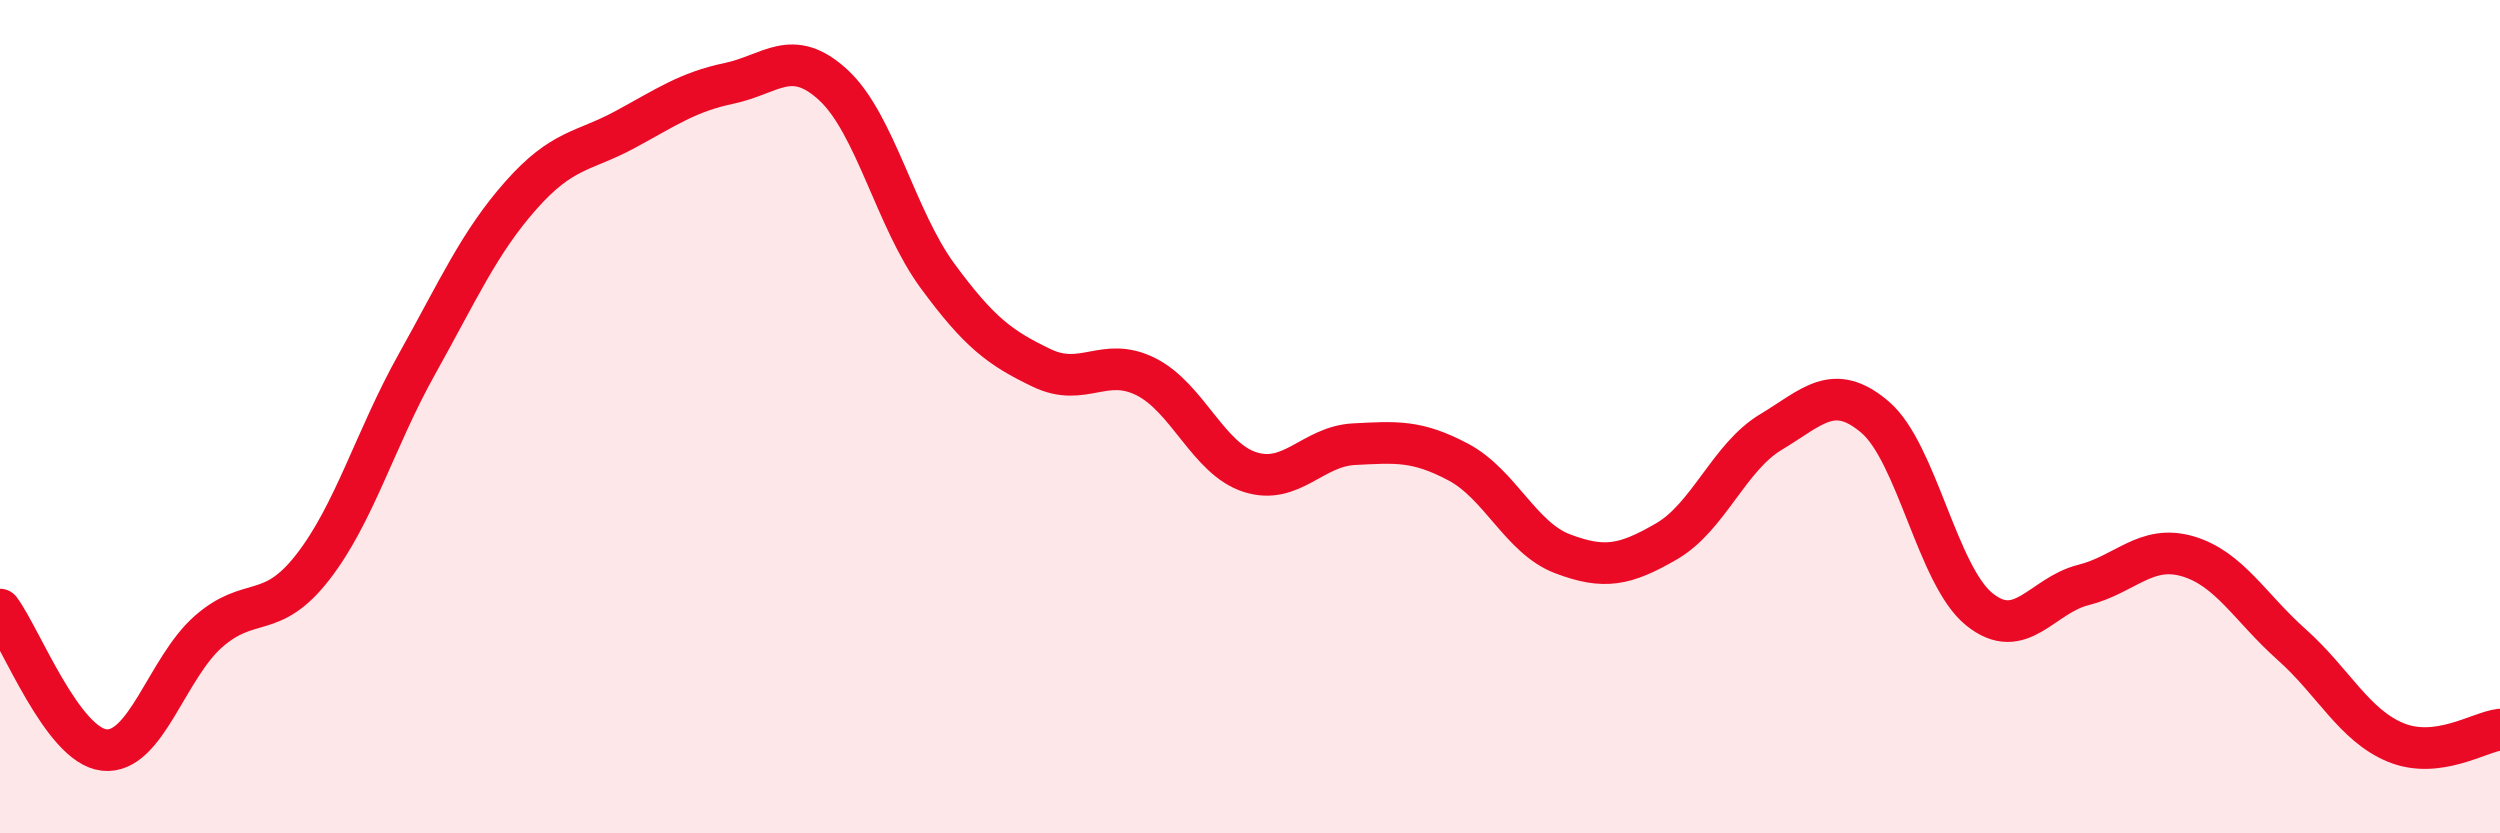
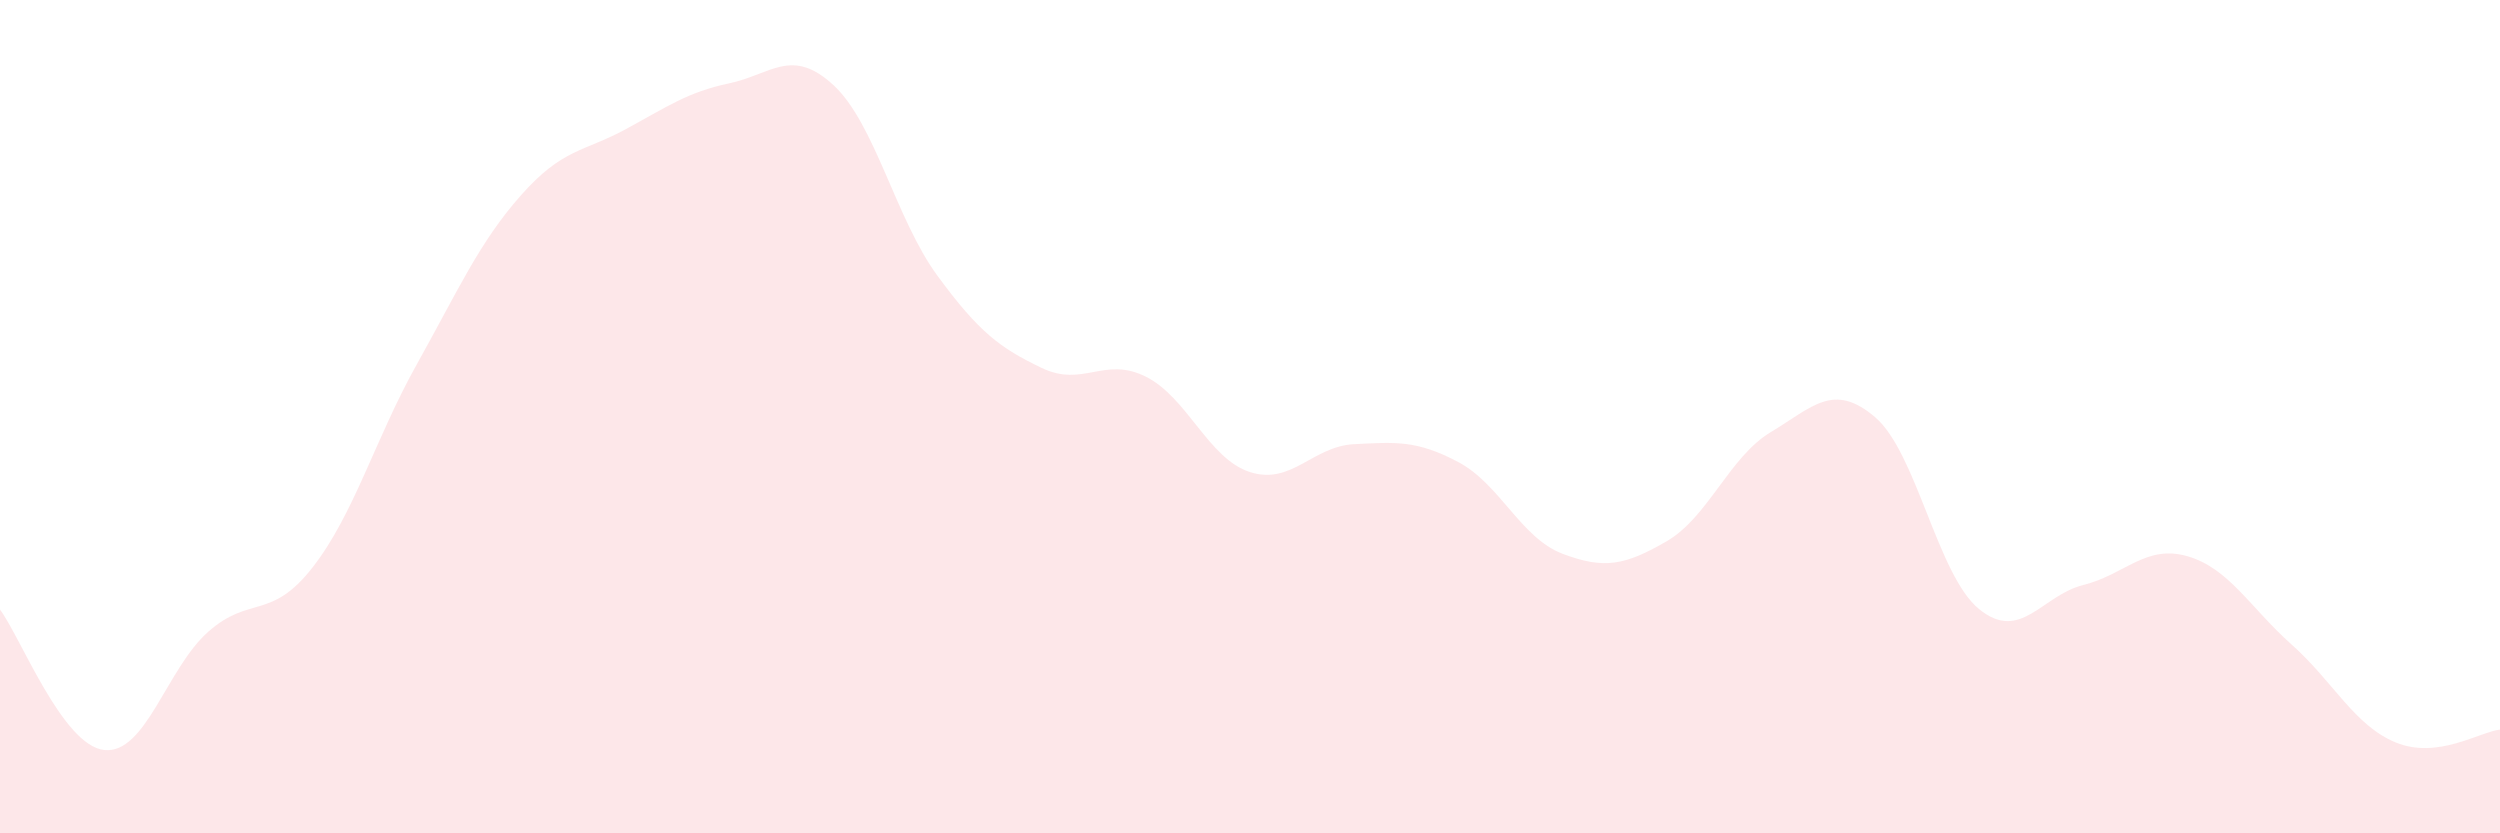
<svg xmlns="http://www.w3.org/2000/svg" width="60" height="20" viewBox="0 0 60 20">
  <path d="M 0,14.63 C 0.5,15.3 1.5,17.89 2.5,18 C 3.5,18.11 4,16.04 5,15.16 C 6,14.28 6.5,14.9 7.5,13.62 C 8.5,12.34 9,10.54 10,8.75 C 11,6.96 11.5,5.82 12.5,4.69 C 13.5,3.56 14,3.65 15,3.11 C 16,2.57 16.5,2.21 17.5,2 C 18.5,1.79 19,1.12 20,2.04 C 21,2.96 21.5,5.26 22.5,6.62 C 23.5,7.98 24,8.35 25,8.83 C 26,9.31 26.5,8.54 27.5,9.04 C 28.5,9.54 29,11.01 30,11.33 C 31,11.65 31.5,10.71 32.5,10.66 C 33.5,10.61 34,10.56 35,11.09 C 36,11.62 36.5,12.91 37.5,13.29 C 38.5,13.67 39,13.57 40,12.99 C 41,12.41 41.5,10.97 42.5,10.37 C 43.5,9.77 44,9.16 45,10.01 C 46,10.86 46.5,13.81 47.5,14.62 C 48.5,15.43 49,14.29 50,14.04 C 51,13.79 51.5,13.06 52.5,13.35 C 53.5,13.64 54,14.58 55,15.47 C 56,16.36 56.5,17.41 57.5,17.82 C 58.5,18.23 59.5,17.57 60,17.51L60 20L0 20Z" fill="#EB0A25" opacity="0.1" stroke-linecap="round" stroke-linejoin="round" />
-   <path d="M 0,14.63 C 0.5,15.3 1.5,17.89 2.5,18 C 3.5,18.11 4,16.04 5,15.16 C 6,14.28 6.5,14.9 7.5,13.62 C 8.5,12.34 9,10.54 10,8.75 C 11,6.96 11.5,5.82 12.5,4.69 C 13.5,3.56 14,3.65 15,3.11 C 16,2.57 16.5,2.21 17.5,2 C 18.5,1.79 19,1.12 20,2.04 C 21,2.96 21.5,5.26 22.5,6.62 C 23.5,7.98 24,8.35 25,8.83 C 26,9.31 26.5,8.54 27.5,9.04 C 28.5,9.54 29,11.01 30,11.33 C 31,11.65 31.5,10.71 32.5,10.66 C 33.5,10.61 34,10.56 35,11.09 C 36,11.62 36.5,12.91 37.5,13.29 C 38.5,13.67 39,13.57 40,12.99 C 41,12.41 41.5,10.97 42.5,10.37 C 43.5,9.77 44,9.16 45,10.01 C 46,10.86 46.5,13.81 47.5,14.62 C 48.5,15.43 49,14.29 50,14.04 C 51,13.79 51.5,13.06 52.5,13.35 C 53.5,13.64 54,14.58 55,15.47 C 56,16.36 56.5,17.41 57.5,17.82 C 58.5,18.23 59.5,17.57 60,17.51" stroke="#EB0A25" stroke-width="1" fill="none" stroke-linecap="round" stroke-linejoin="round" />
</svg>